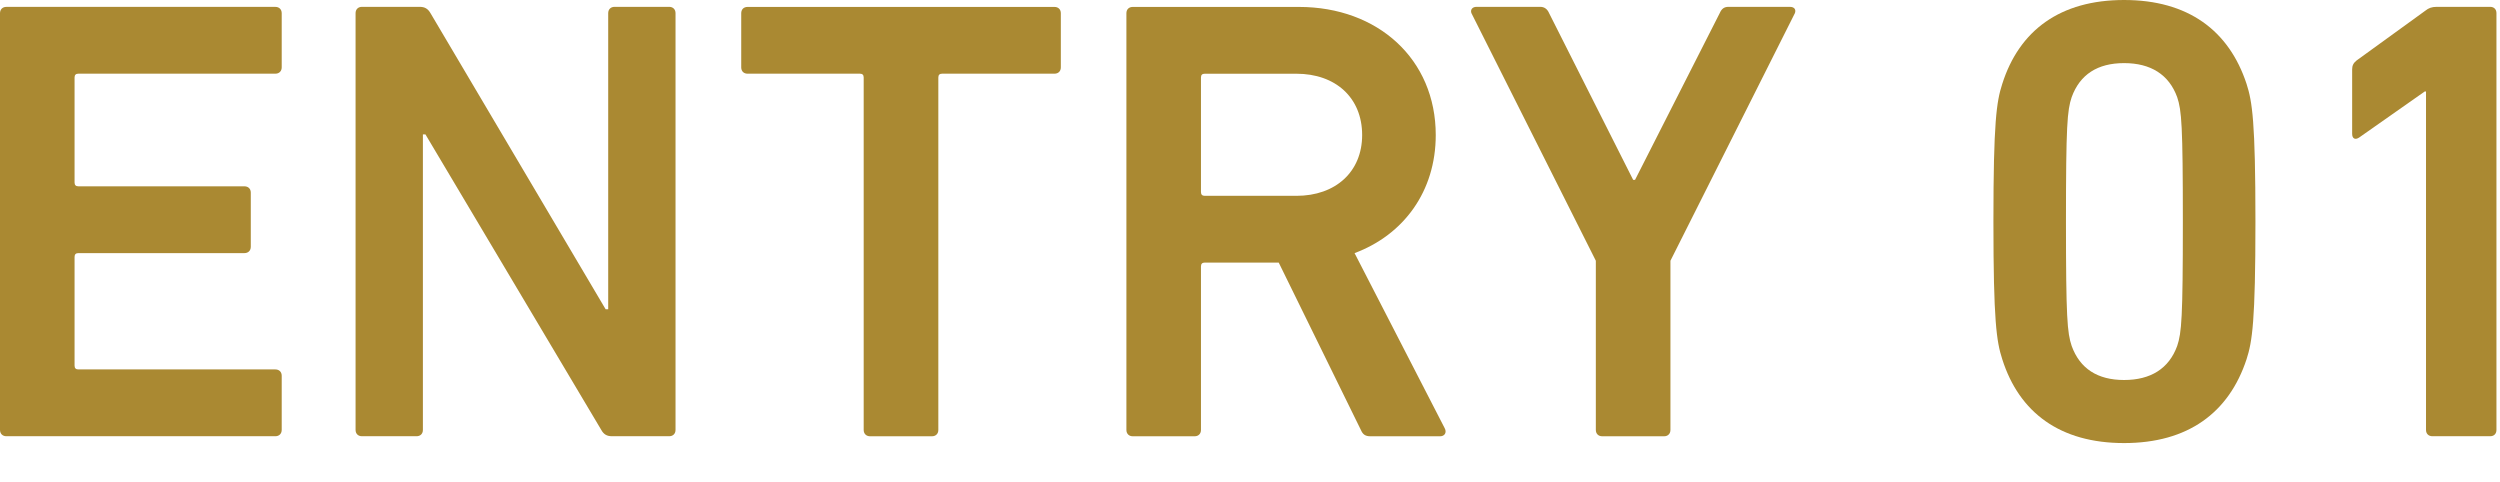
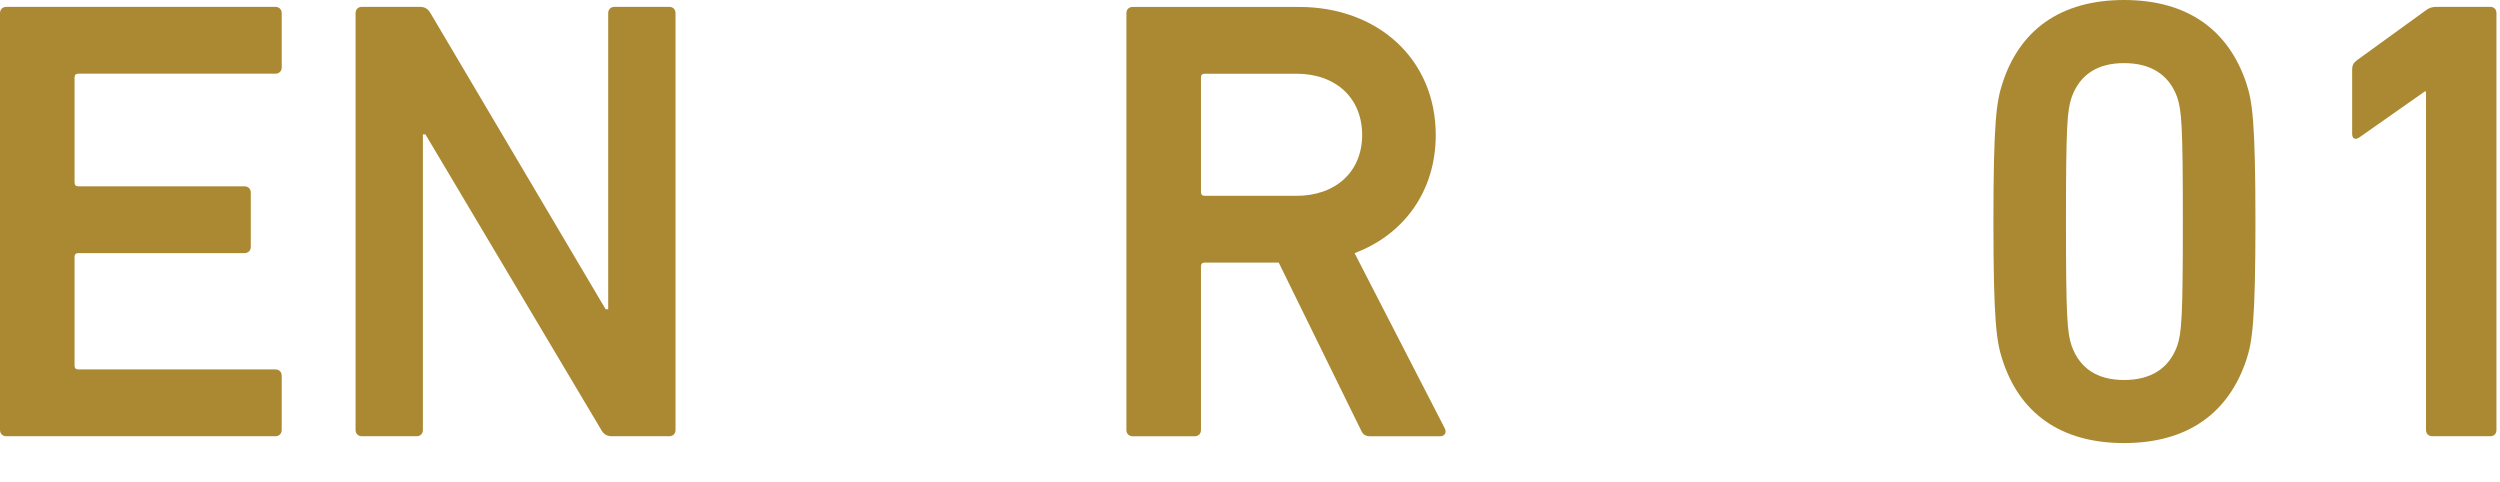
<svg xmlns="http://www.w3.org/2000/svg" width="57px" height="11px" viewBox="0 0 57 11" version="1.1">
  <title>Group</title>
  <g id="Page-1" stroke="none" stroke-width="1" fill="none" fill-rule="evenodd">
    <g id="Frame" transform="translate(-166, -2288)" fill="#AA8932">
      <g id="Group" transform="translate(166, 2288)">
        <path d="M0,0.301 C0,0.215 0.058,0.157 0.144,0.157 L6.279,0.157 C6.365,0.157 6.423,0.215 6.423,0.301 L6.423,1.536 C6.423,1.622 6.365,1.68 6.279,1.68 L1.786,1.68 C1.729,1.68 1.7,1.709 1.7,1.766 L1.7,4.161 C1.7,4.219 1.729,4.248 1.786,4.248 L5.573,4.248 C5.66,4.248 5.718,4.305 5.718,4.392 L5.718,5.627 C5.718,5.713 5.66,5.771 5.573,5.771 L1.786,5.771 C1.729,5.771 1.7,5.8 1.7,5.857 L1.7,8.336 C1.7,8.394 1.729,8.423 1.786,8.423 L6.279,8.423 C6.365,8.423 6.423,8.48 6.423,8.567 L6.423,9.801 C6.423,9.888 6.365,9.946 6.279,9.946 L0.144,9.946 C0.058,9.946 0,9.888 0,9.801 L0,0.301 Z" id="Fill-912" />
        <path d="M8.107,0.3 C8.107,0.214 8.165,0.156 8.252,0.156 L9.57,0.156 C9.684,0.156 9.757,0.199 9.815,0.3 L13.809,7.052 L13.867,7.052 L13.867,0.3 C13.867,0.214 13.925,0.156 14.011,0.156 L15.258,0.156 C15.344,0.156 15.402,0.214 15.402,0.3 L15.402,9.802 C15.402,9.889 15.344,9.946 15.258,9.946 L13.954,9.946 C13.838,9.946 13.765,9.904 13.709,9.802 L9.7,3.064 L9.642,3.064 L9.642,9.802 C9.642,9.889 9.585,9.946 9.498,9.946 L8.252,9.946 C8.165,9.946 8.107,9.889 8.107,9.802 L8.107,0.3 Z" id="Fill-914" />
-         <path d="M19.837,9.947 C19.751,9.947 19.692,9.889 19.692,9.803 L19.692,1.767 C19.692,1.709 19.664,1.68 19.607,1.68 L17.043,1.68 C16.957,1.68 16.9,1.623 16.9,1.537 L16.9,0.301 C16.9,0.215 16.957,0.158 17.043,0.158 L24.043,0.158 C24.129,0.158 24.187,0.215 24.187,0.301 L24.187,1.537 C24.187,1.623 24.129,1.68 24.043,1.68 L21.48,1.68 C21.422,1.68 21.394,1.709 21.394,1.767 L21.394,9.803 C21.394,9.889 21.336,9.947 21.249,9.947 L19.837,9.947 Z" id="Fill-916" />
        <path d="M31.057,3.079 C31.057,2.228 30.452,1.681 29.558,1.681 L27.468,1.681 C27.411,1.681 27.382,1.708 27.382,1.766 L27.382,4.378 C27.382,4.436 27.411,4.465 27.468,4.465 L29.558,4.465 C30.452,4.465 31.057,3.916 31.057,3.079 L31.057,3.079 Z M31.244,9.947 C31.128,9.947 31.071,9.903 31.028,9.803 L29.155,5.987 L27.468,5.987 C27.411,5.987 27.382,6.016 27.382,6.074 L27.382,9.803 C27.382,9.889 27.325,9.947 27.238,9.947 L25.826,9.947 C25.74,9.947 25.682,9.889 25.682,9.803 L25.682,0.301 C25.682,0.214 25.74,0.158 25.826,0.158 L29.616,0.158 C31.415,0.158 32.735,1.349 32.735,3.079 C32.735,4.364 32.003,5.354 30.884,5.771 L32.937,9.759 C32.994,9.861 32.937,9.947 32.836,9.947 L31.244,9.947 Z" id="Fill-918" />
-         <path d="M36.53,9.947 C36.443,9.947 36.385,9.889 36.385,9.803 L36.385,5.945 L33.549,0.301 C33.52,0.229 33.563,0.156 33.664,0.156 L35.119,0.156 C35.205,0.156 35.277,0.2 35.32,0.301 L37.236,4.101 L37.279,4.101 L39.209,0.301 C39.253,0.2 39.31,0.156 39.411,0.156 L40.807,0.156 C40.923,0.156 40.952,0.229 40.923,0.301 L38.086,5.945 L38.086,9.803 C38.086,9.889 38.028,9.947 37.942,9.947 L36.53,9.947 Z" id="Fill-920" />
        <path d="M48.429,8.664 C49.034,8.664 49.452,8.405 49.64,7.887 C49.741,7.585 49.769,7.254 49.769,5.052 C49.769,2.849 49.741,2.518 49.64,2.216 C49.452,1.698 49.034,1.439 48.429,1.439 C47.825,1.439 47.421,1.698 47.234,2.216 C47.133,2.518 47.104,2.849 47.104,5.052 C47.104,7.254 47.133,7.585 47.234,7.887 C47.421,8.405 47.825,8.664 48.429,8.664 M45.45,5.052 C45.45,2.777 45.521,2.317 45.651,1.914 C46.039,0.691 46.974,2.27373675e-13 48.429,2.27373675e-13 C49.884,2.27373675e-13 50.82,0.691 51.222,1.914 C51.352,2.317 51.424,2.777 51.424,5.052 C51.424,7.326 51.352,7.786 51.222,8.189 C50.82,9.412 49.884,10.102 48.429,10.102 C46.974,10.102 46.039,9.412 45.651,8.189 C45.521,7.786 45.45,7.326 45.45,5.052" id="Fill-922" />
        <path d="M55.313,2.085 L55.285,2.085 L53.788,3.136 C53.702,3.194 53.629,3.165 53.629,3.05 L53.629,1.581 C53.629,1.495 53.658,1.437 53.73,1.379 L55.3,0.242 C55.371,0.185 55.443,0.156 55.557,0.156 L56.776,0.156 C56.864,0.156 56.919,0.213 56.919,0.3 L56.919,9.802 C56.919,9.889 56.864,9.946 56.776,9.946 L55.458,9.946 C55.371,9.946 55.313,9.889 55.313,9.802 L55.313,2.085 Z" id="Fill-924" />
      </g>
    </g>
  </g>
</svg>